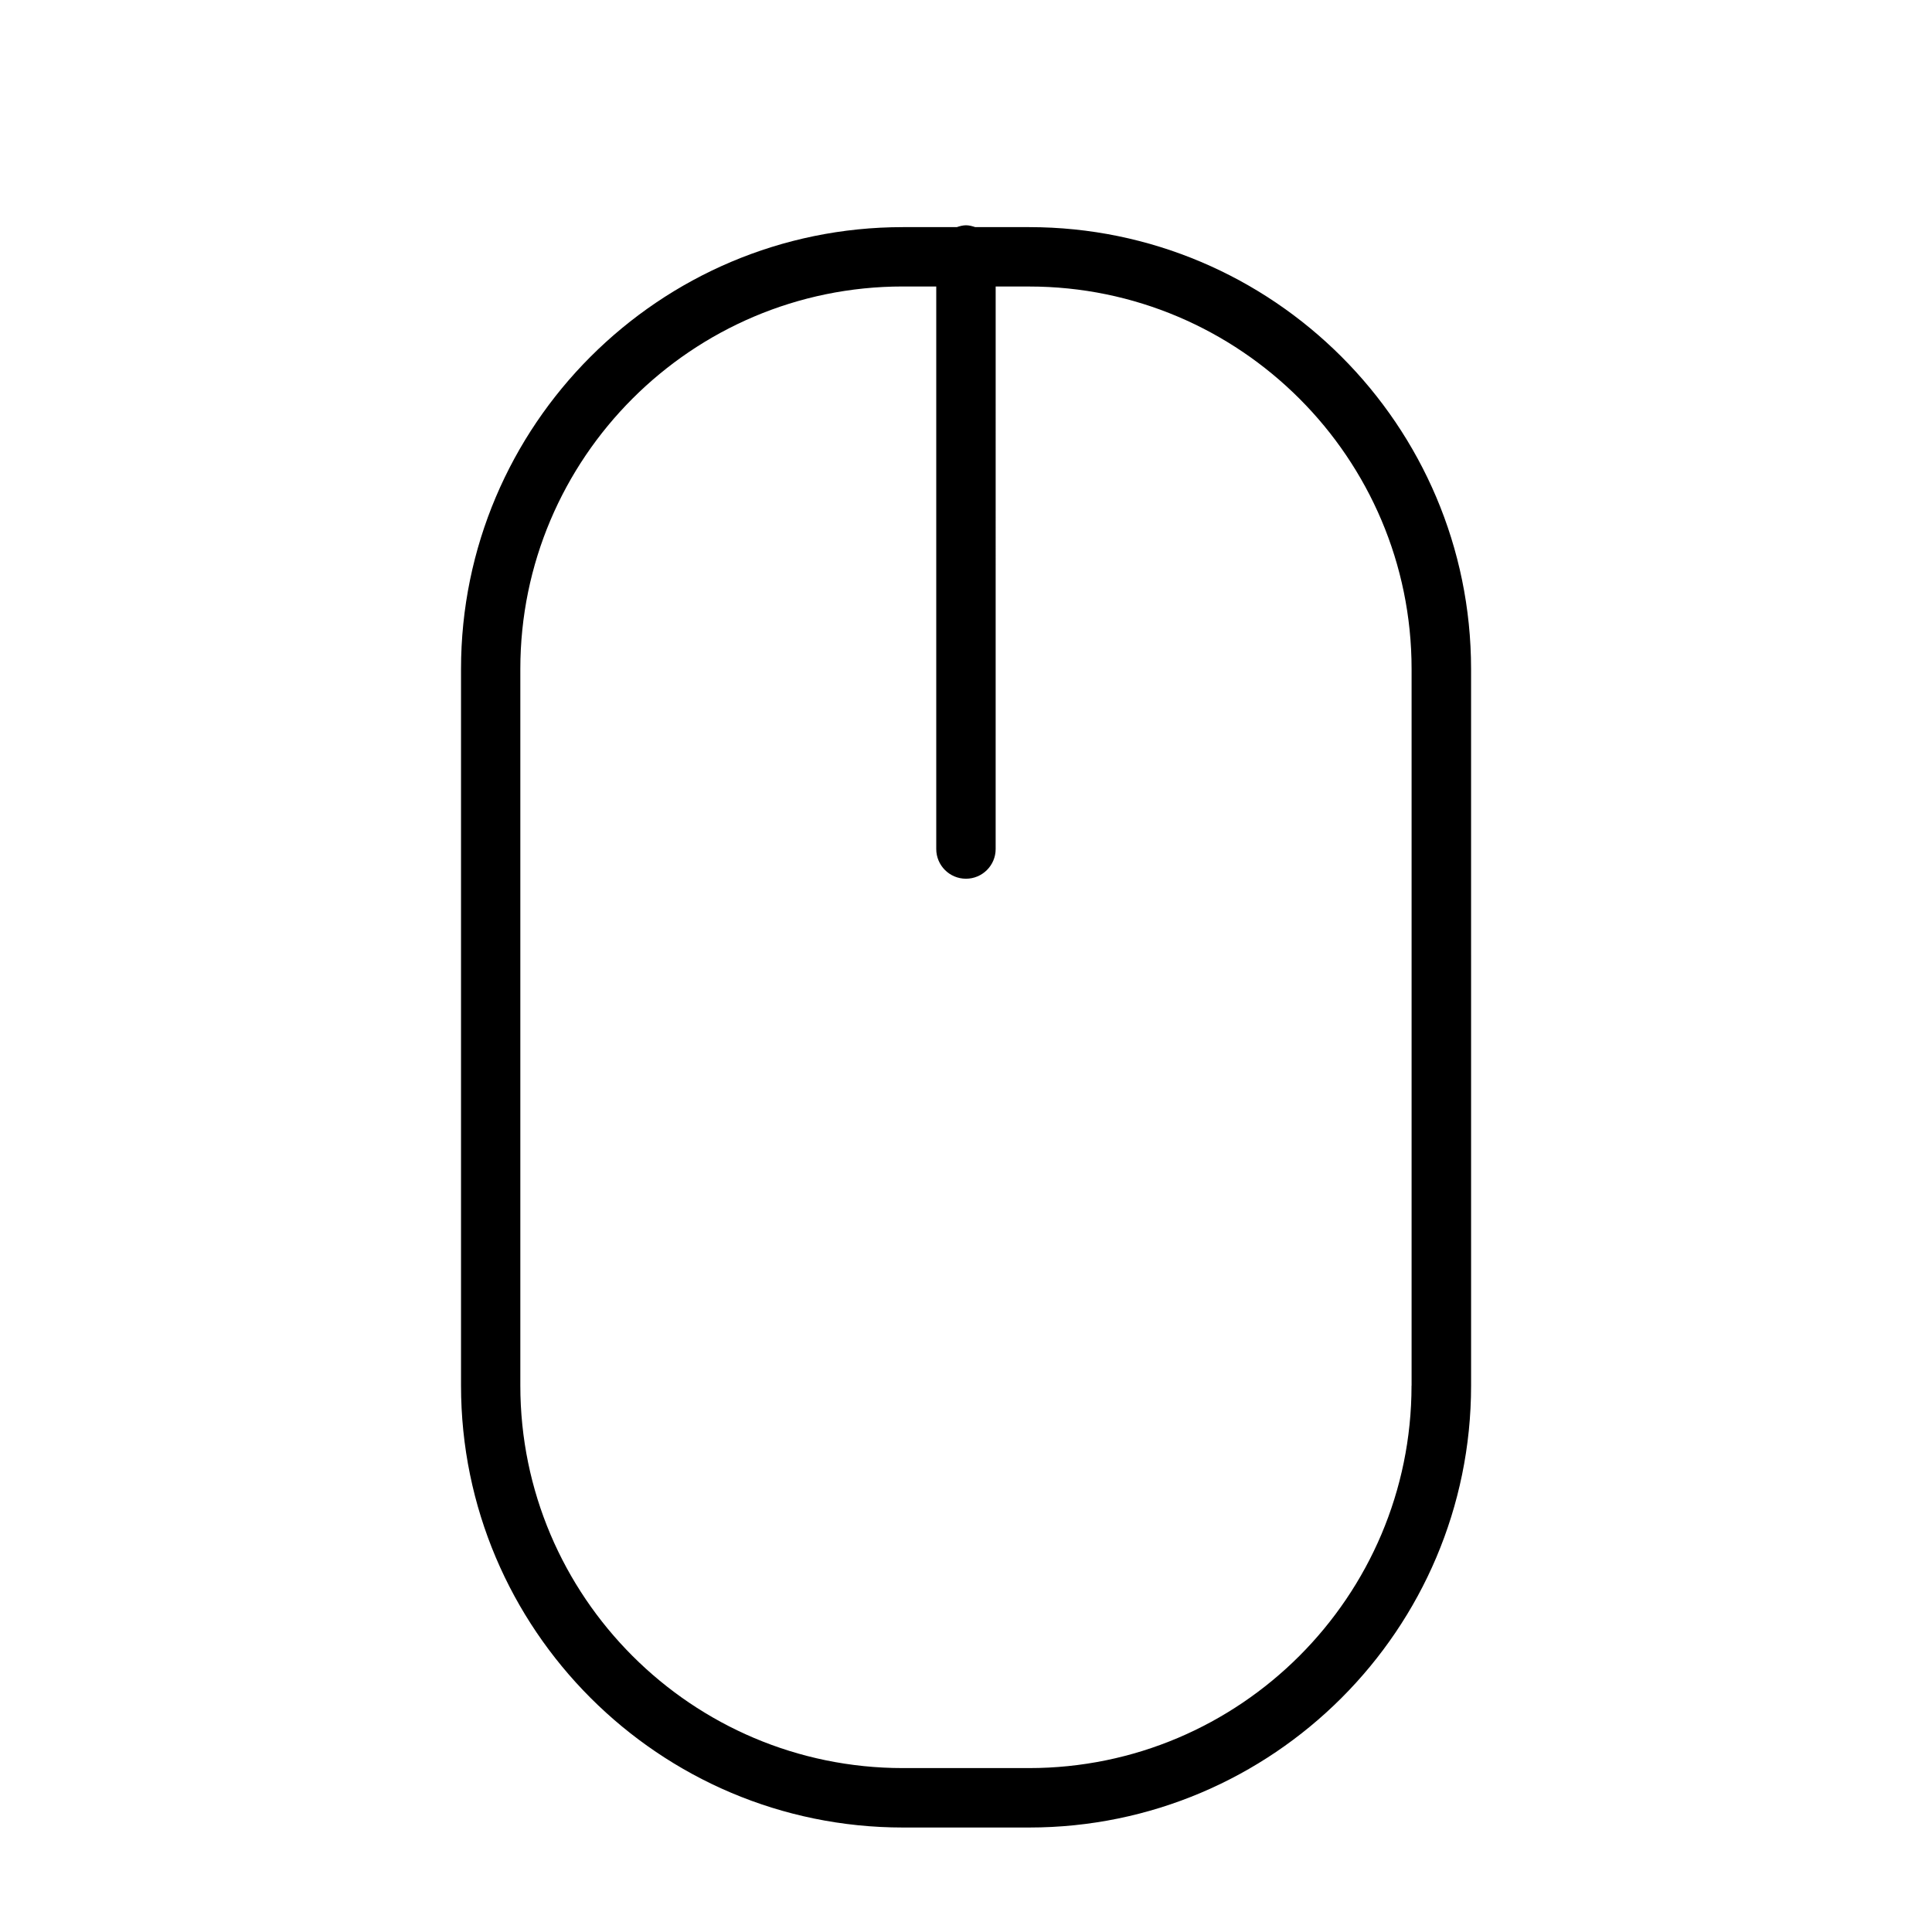
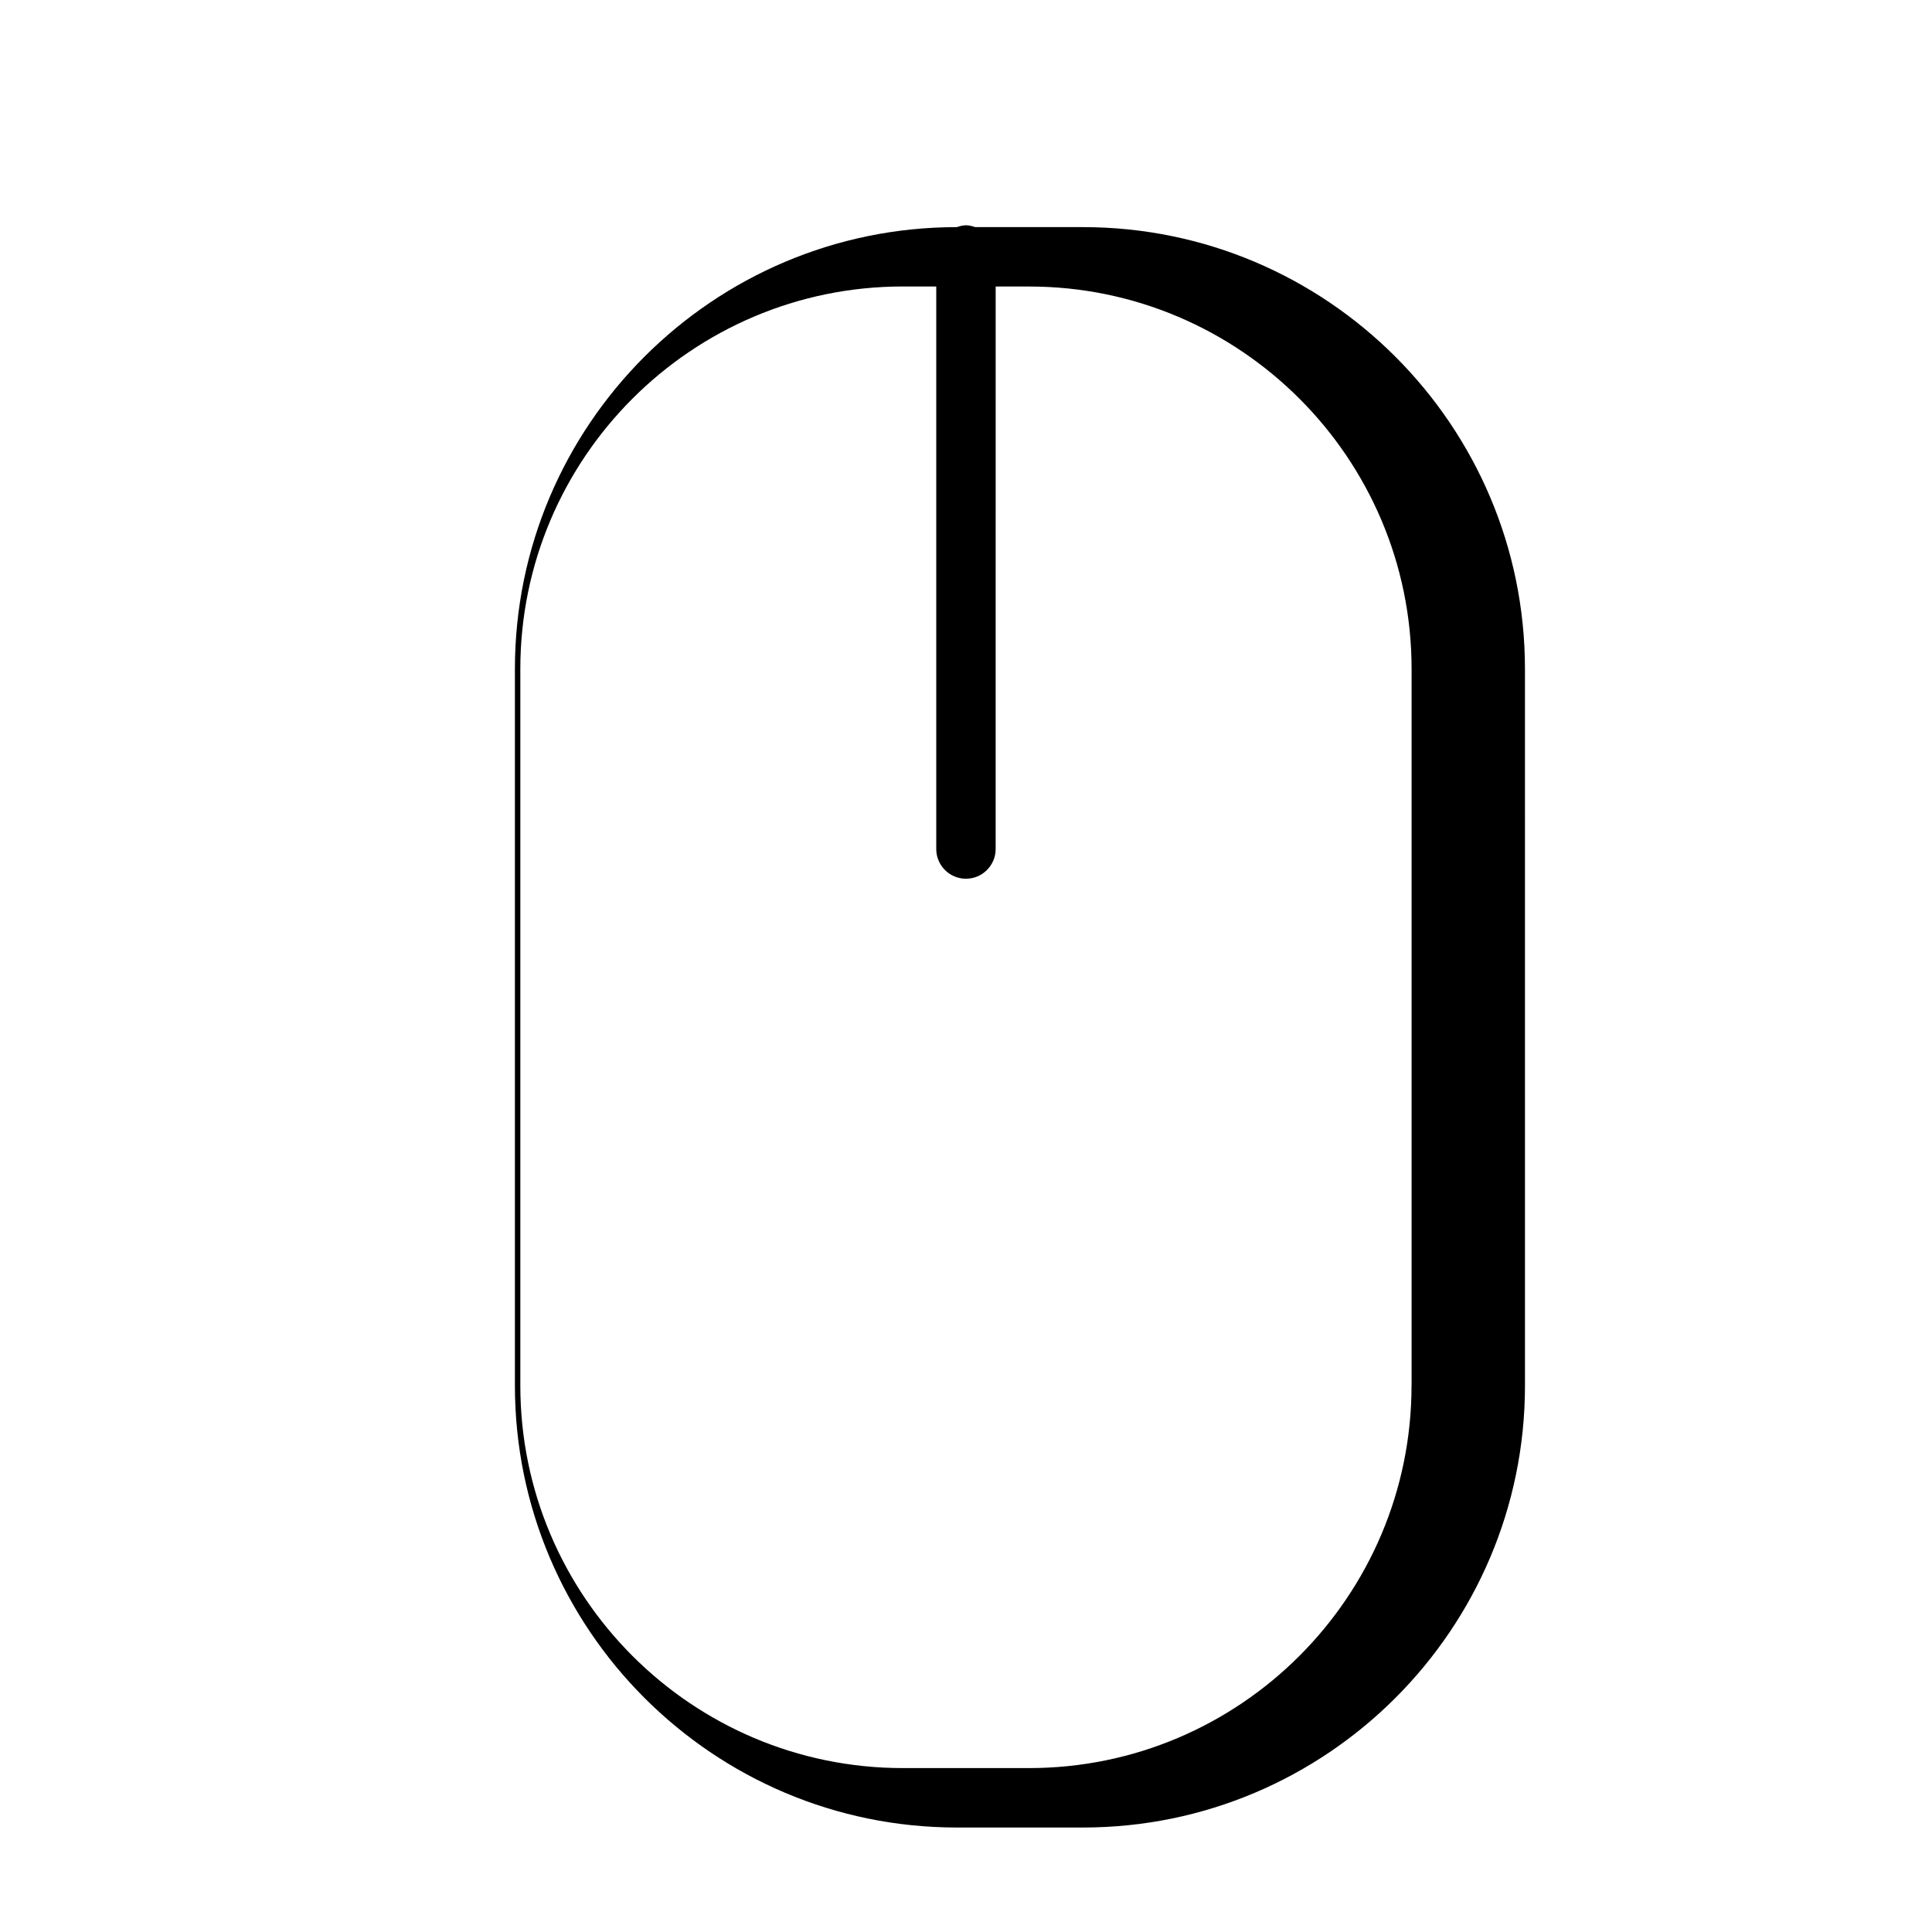
<svg xmlns="http://www.w3.org/2000/svg" fill="#000000" width="800px" height="800px" version="1.1" viewBox="144 144 512 512">
-   <path d="m416.73 204.19h-14.281c-0.77-0.25-1.574-0.488-2.441-0.488-0.867 0-1.668 0.234-2.441 0.488h-14.281c-64.594 0-117.11 52.52-117.11 117.09v189.92c0 64.566 52.523 117.11 117.11 117.11h33.457c64.566 0 117.11-52.523 117.11-117.11l-0.004-189.92c-0.016-64.566-52.539-117.09-117.11-117.09zm101.34 307.01c0 55.891-45.469 101.36-101.36 101.36h-33.457c-55.891 0-101.36-45.469-101.36-101.36v-189.92c0-55.891 45.469-101.36 101.36-101.36h8.863v149.08c0 4.344 3.527 7.871 7.871 7.871s7.871-3.527 7.871-7.871l0.004-149.07h8.863c55.891 0 101.36 45.469 101.36 101.36v189.91z" />
+   <path d="m416.73 204.19h-14.281c-0.77-0.25-1.574-0.488-2.441-0.488-0.867 0-1.668 0.234-2.441 0.488c-64.594 0-117.11 52.52-117.11 117.09v189.92c0 64.566 52.523 117.11 117.11 117.11h33.457c64.566 0 117.11-52.523 117.11-117.11l-0.004-189.92c-0.016-64.566-52.539-117.09-117.11-117.09zm101.34 307.01c0 55.891-45.469 101.36-101.36 101.36h-33.457c-55.891 0-101.36-45.469-101.36-101.36v-189.92c0-55.891 45.469-101.36 101.36-101.36h8.863v149.08c0 4.344 3.527 7.871 7.871 7.871s7.871-3.527 7.871-7.871l0.004-149.07h8.863c55.891 0 101.36 45.469 101.36 101.36v189.91z" />
</svg>